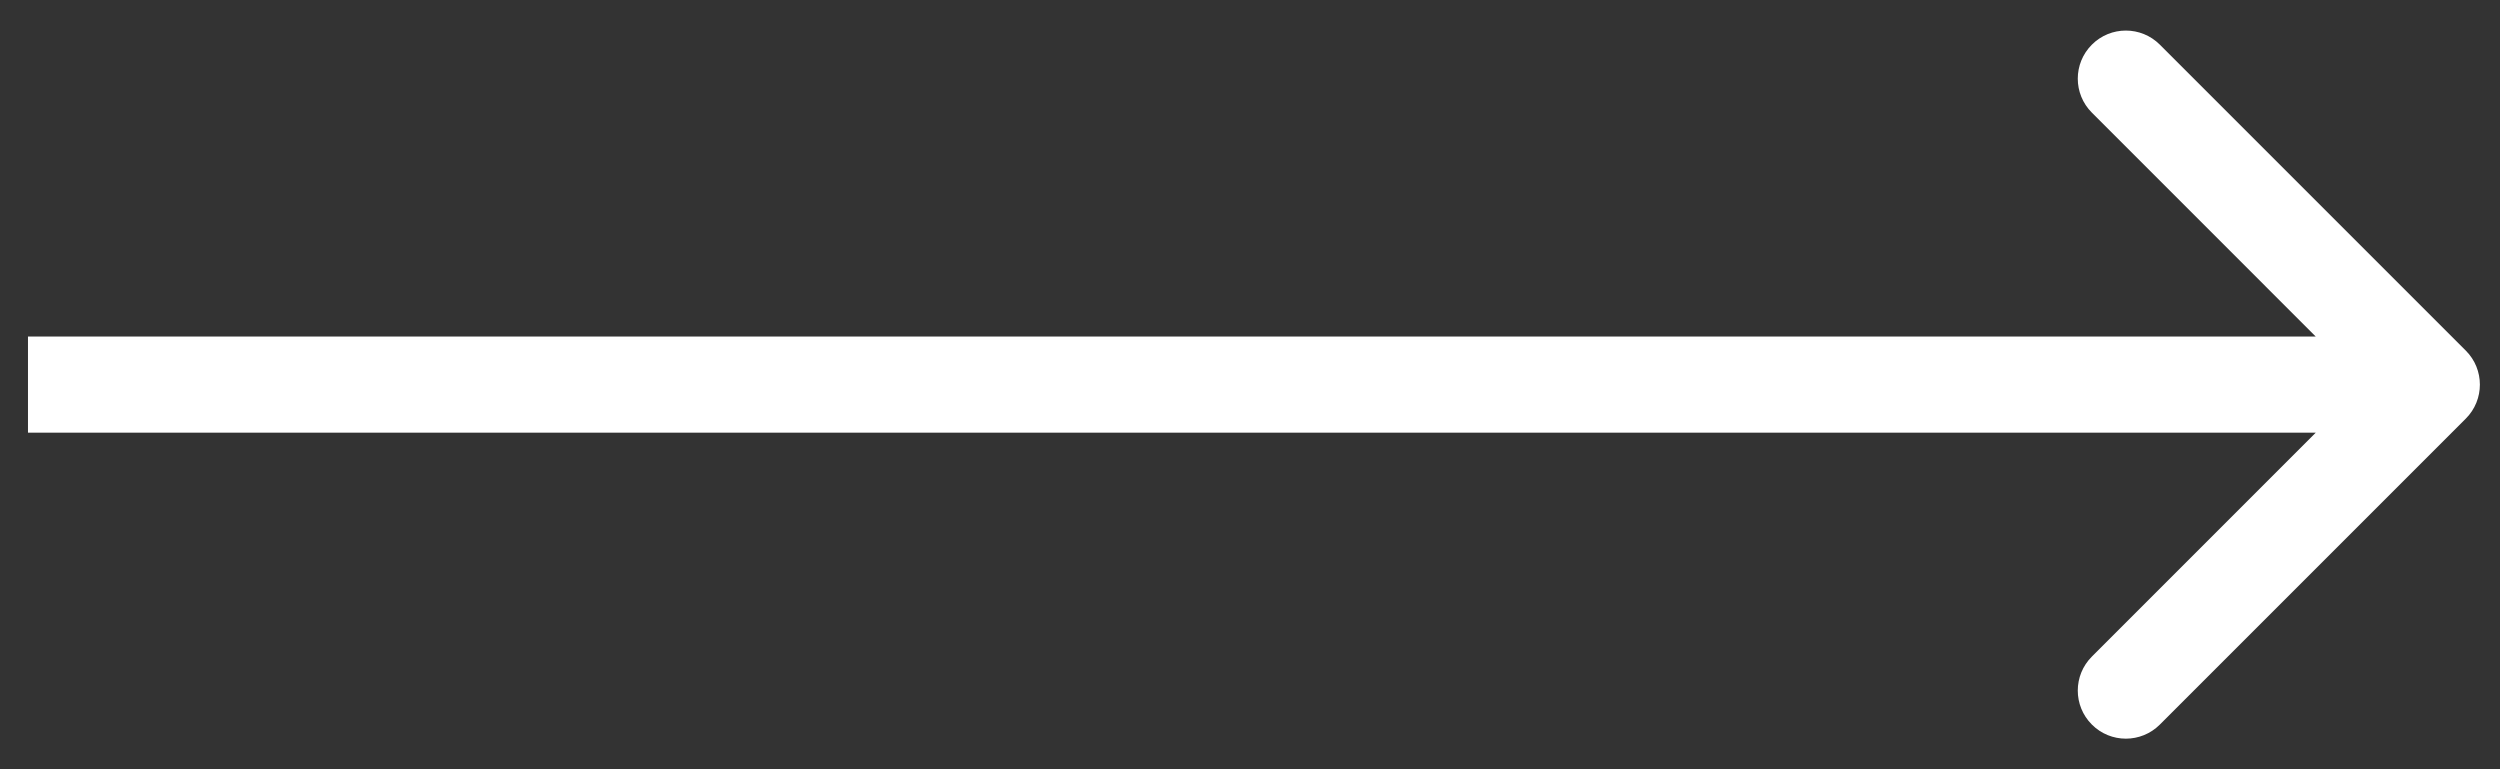
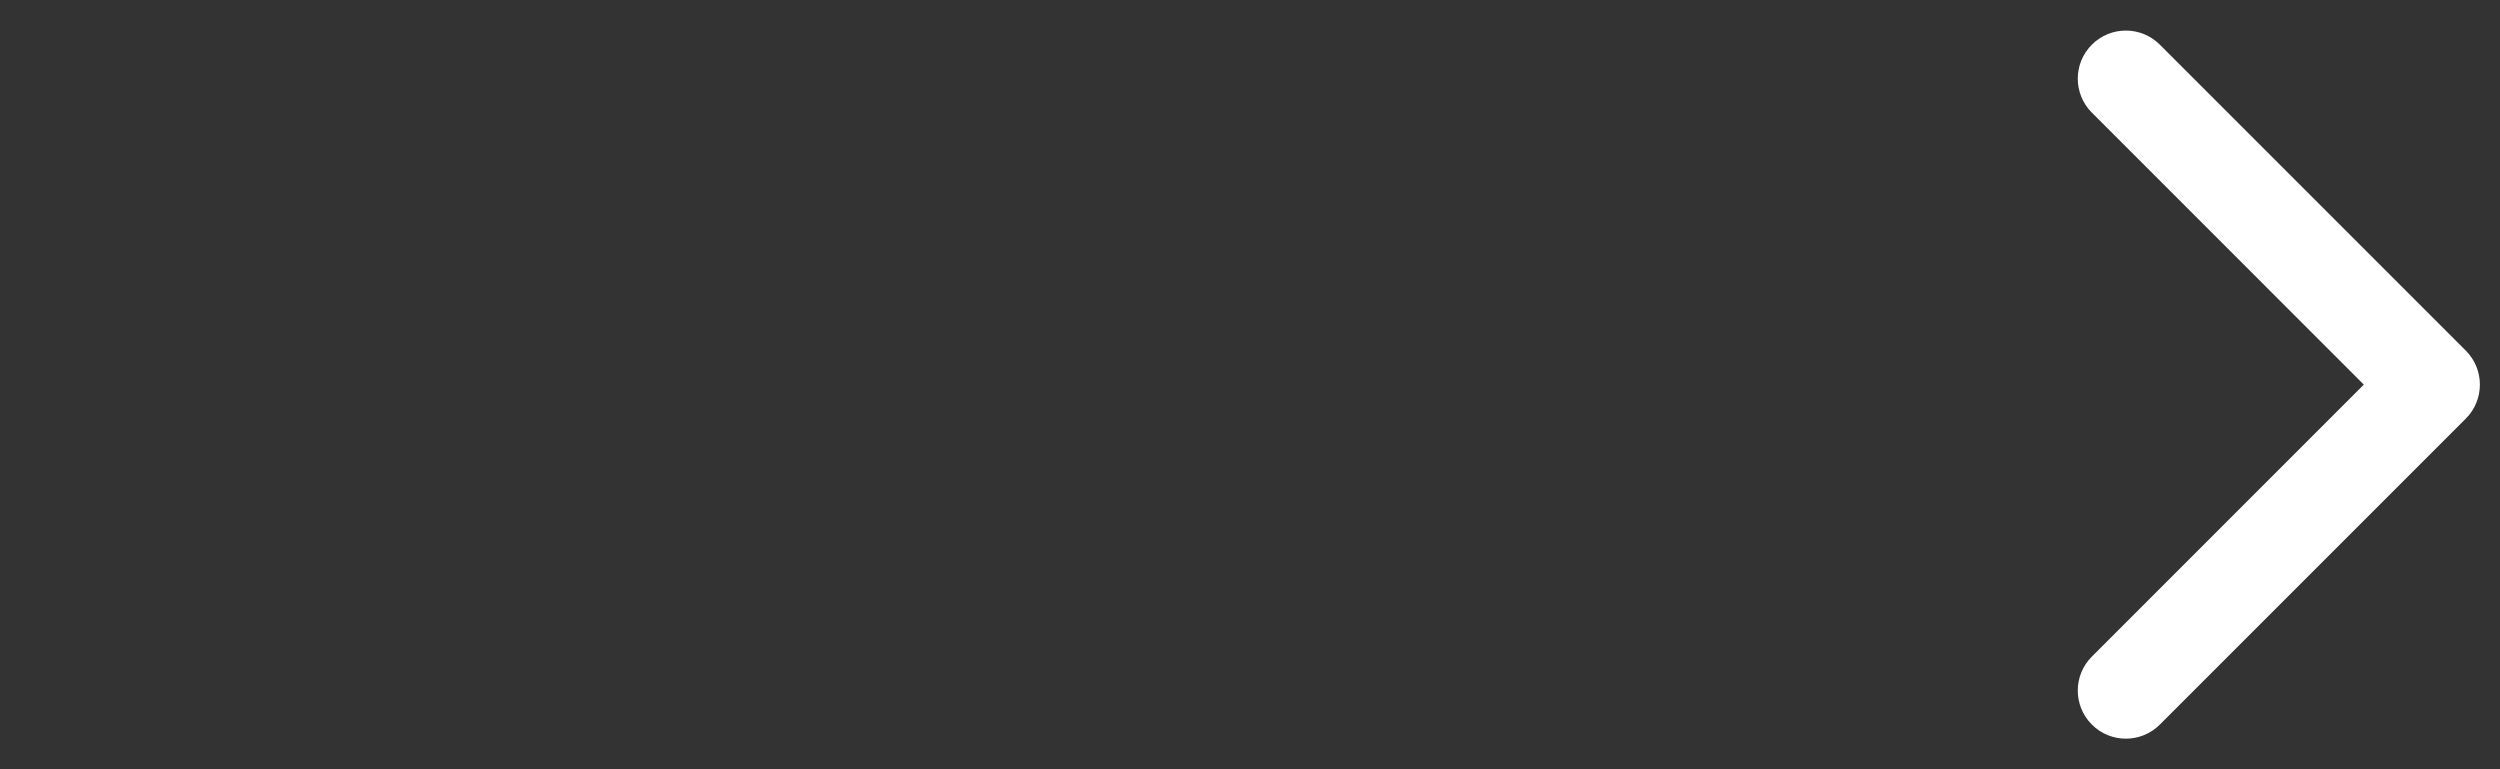
<svg xmlns="http://www.w3.org/2000/svg" width="52" height="16" viewBox="0 0 52 16" fill="none">
  <rect x="0" y="0" width="52" height="16" fill="#333333" stroke="none" />
-   <path d="M51.289 8.707C51.679 8.317 51.679 7.683 51.289 7.293L44.925 0.929C44.534 0.538 43.901 0.538 43.511 0.929C43.12 1.319 43.12 1.953 43.511 2.343L49.167 8L43.511 13.657C43.12 14.047 43.12 14.681 43.511 15.071C43.901 15.462 44.534 15.462 44.925 15.071L51.289 8.707ZM0.582 9H50.581V7H0.582V9Z" fill="white" />
+   <path d="M51.289 8.707C51.679 8.317 51.679 7.683 51.289 7.293L44.925 0.929C44.534 0.538 43.901 0.538 43.511 0.929C43.12 1.319 43.12 1.953 43.511 2.343L49.167 8L43.511 13.657C43.12 14.047 43.12 14.681 43.511 15.071C43.901 15.462 44.534 15.462 44.925 15.071L51.289 8.707ZM0.582 9V7H0.582V9Z" fill="white" />
</svg>